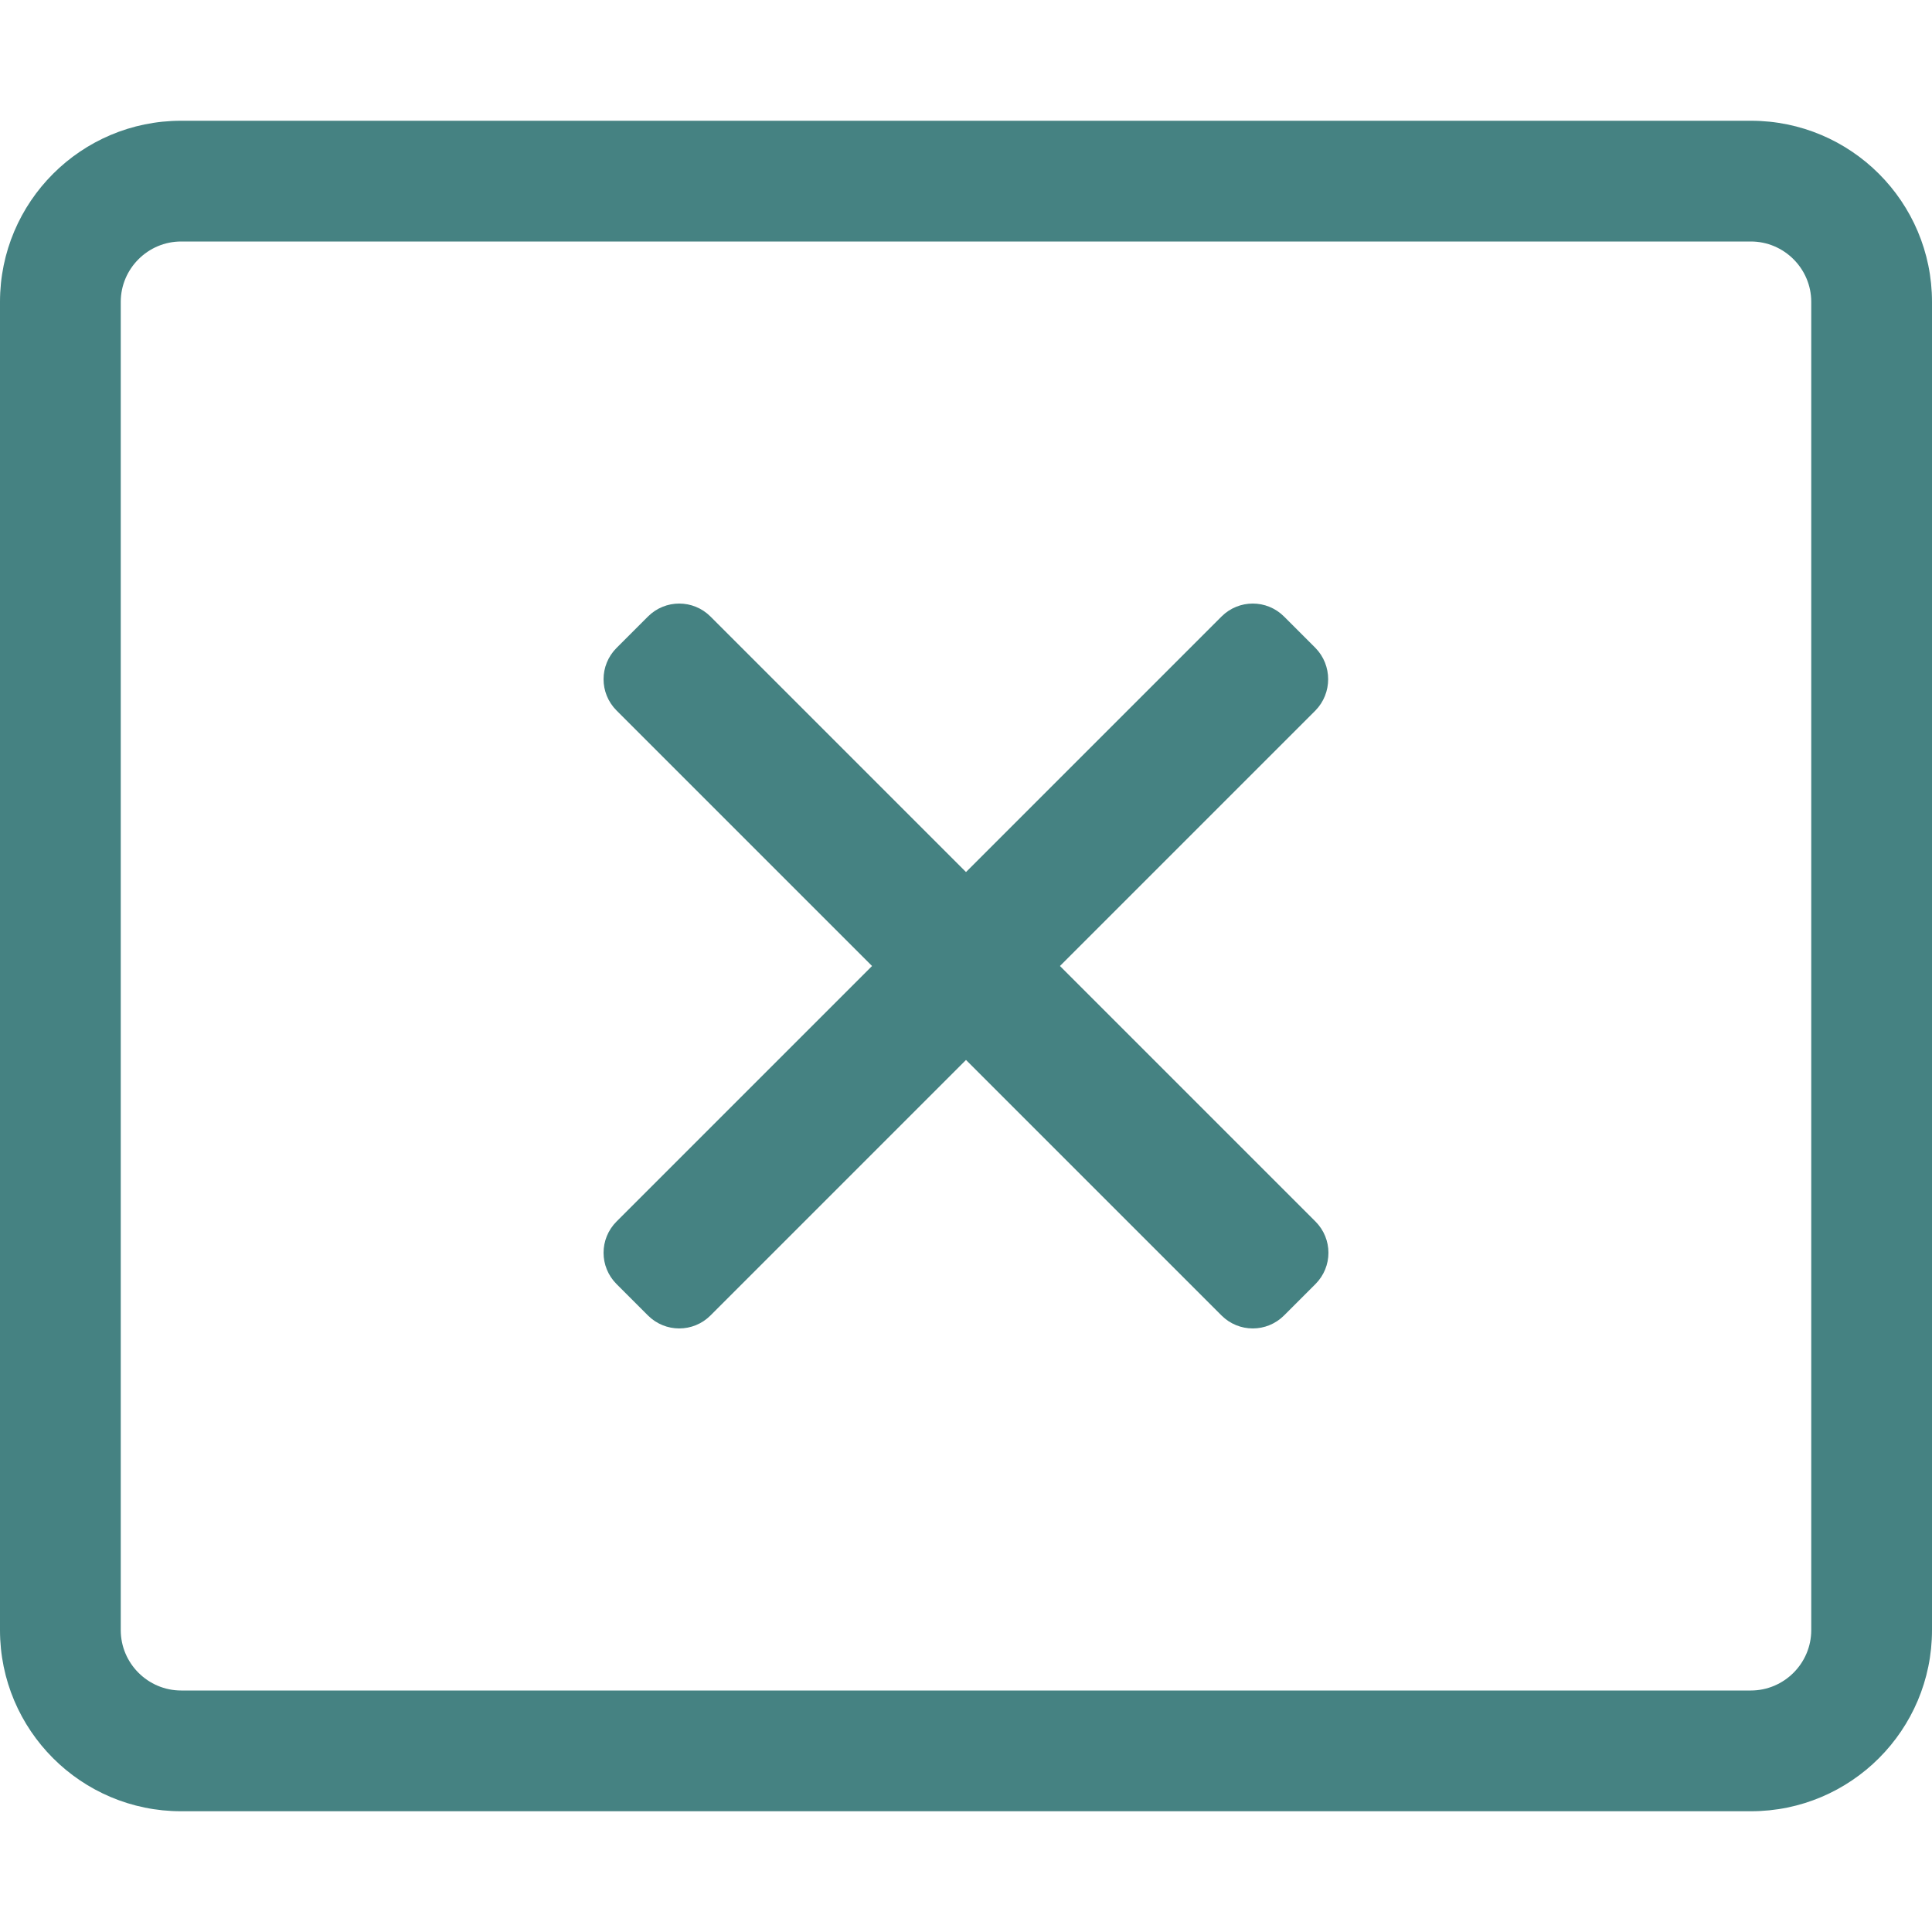
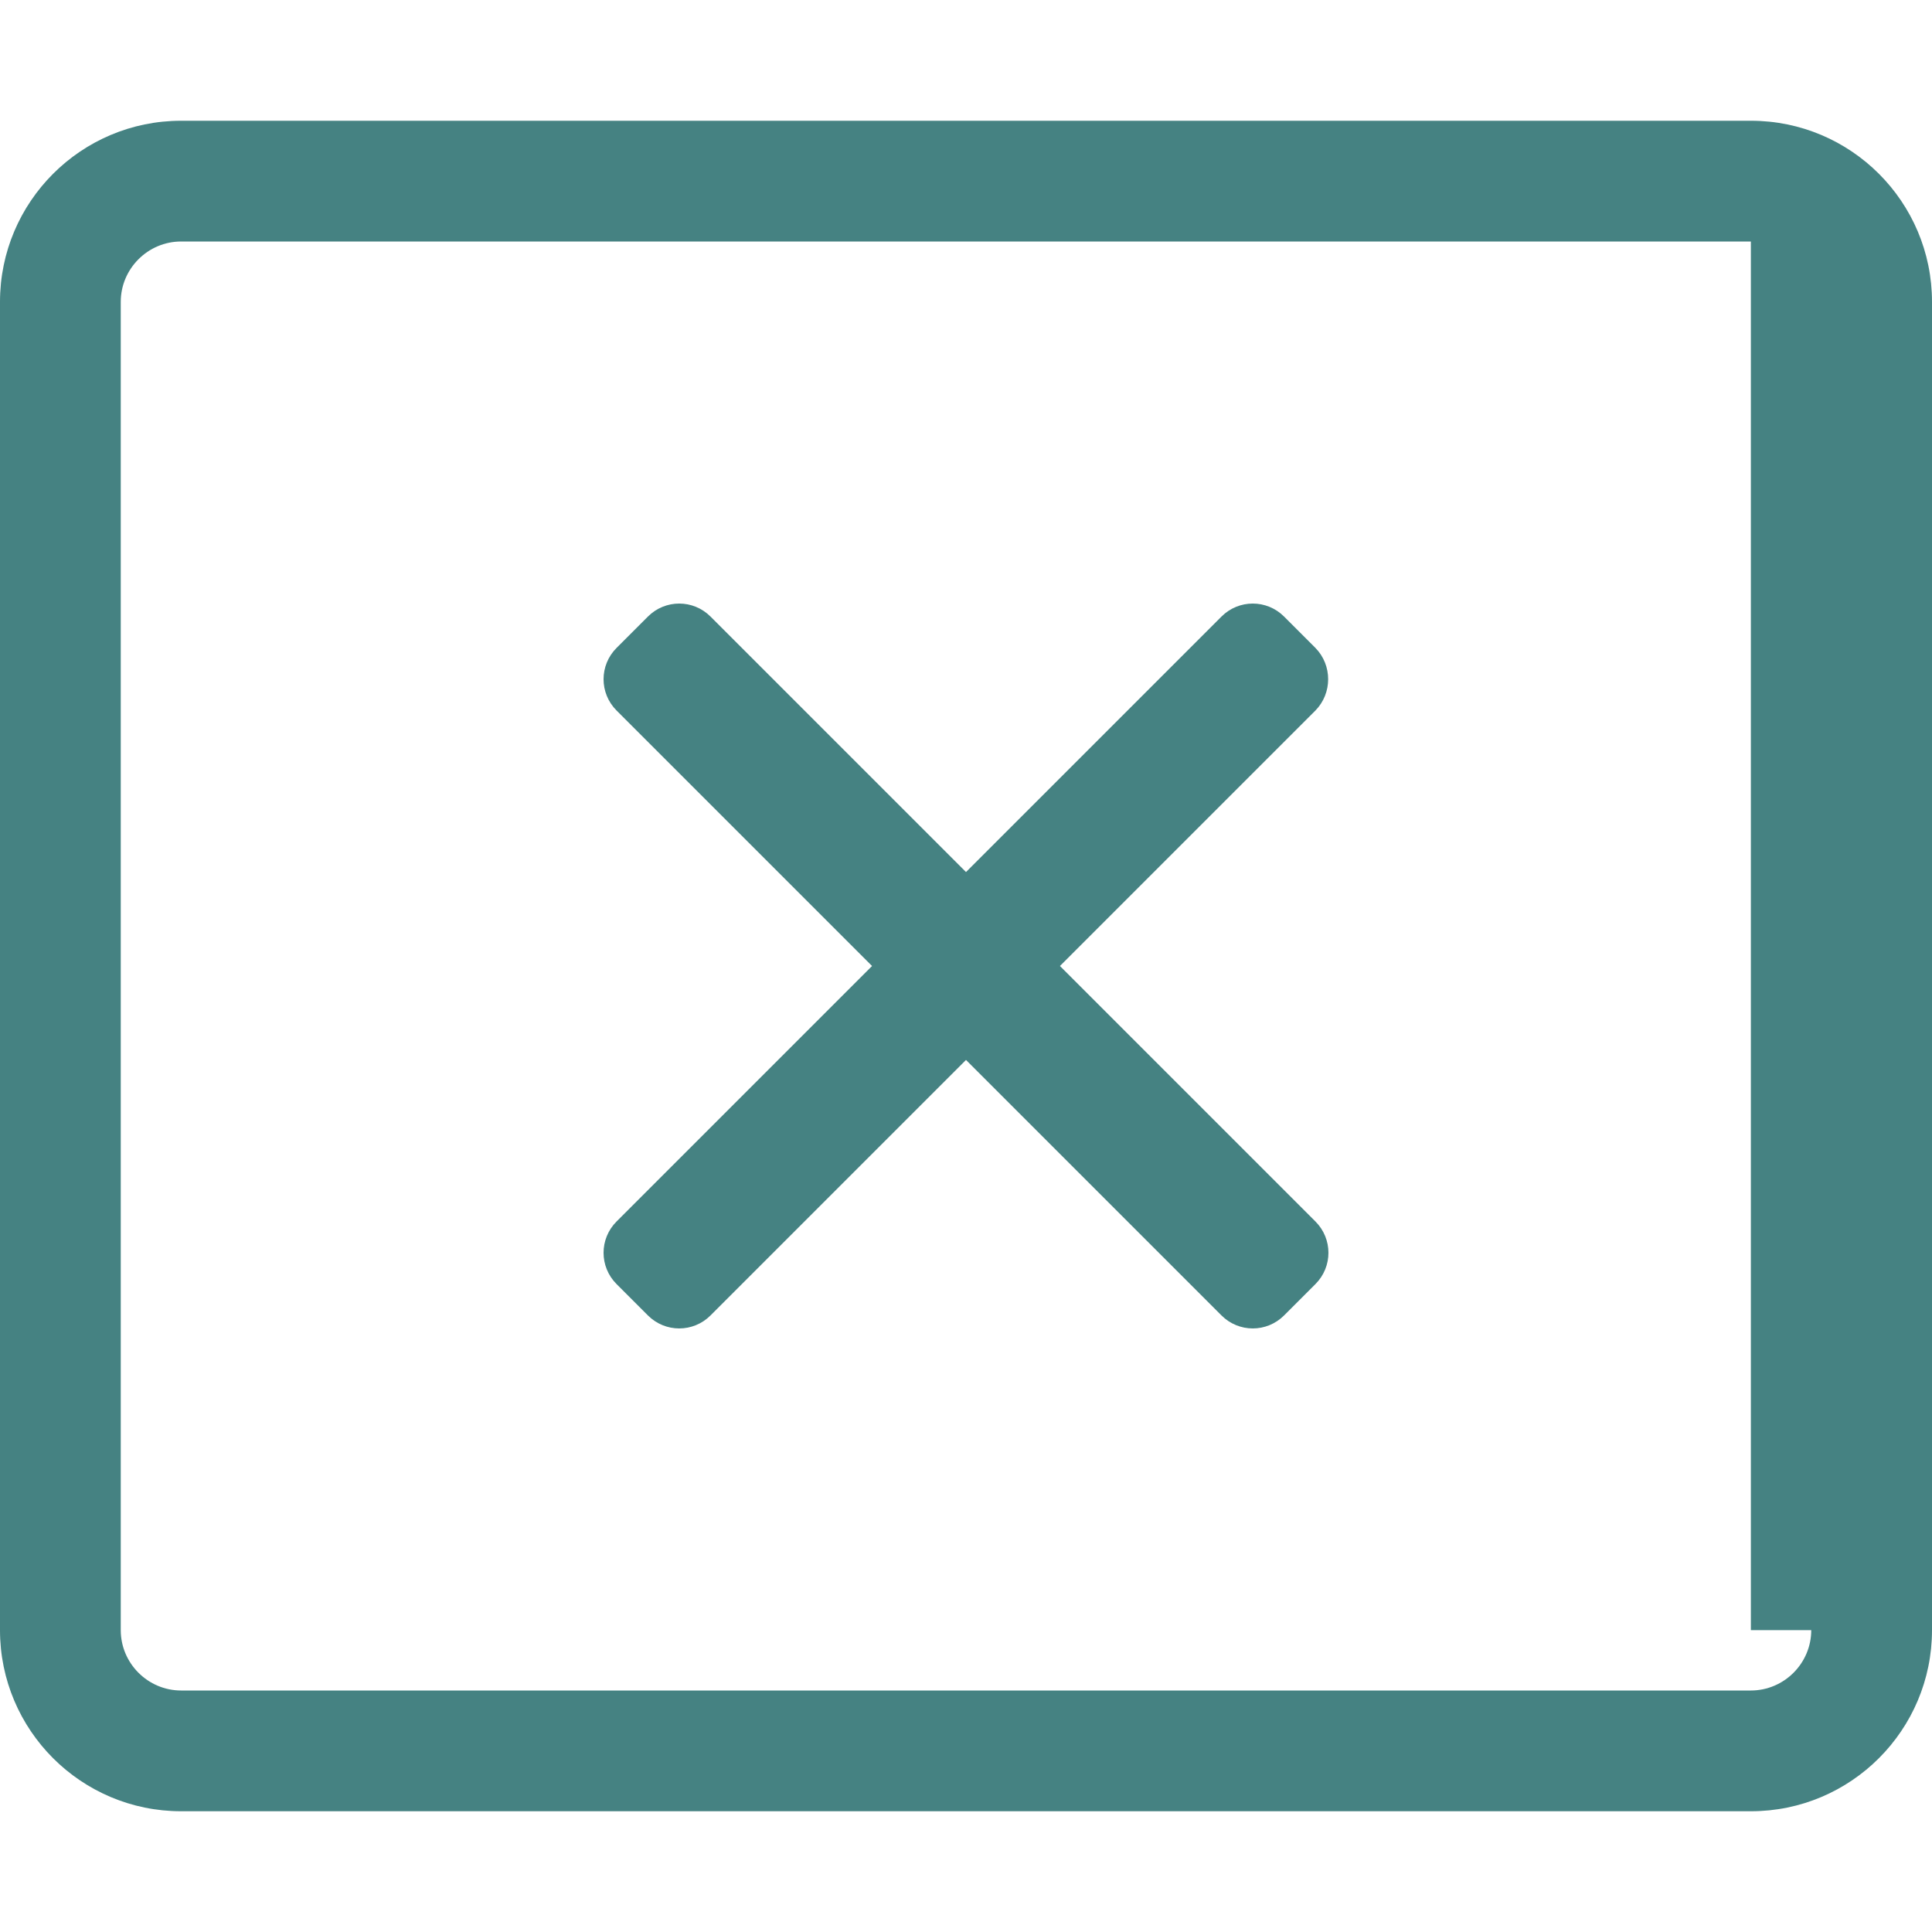
<svg xmlns="http://www.w3.org/2000/svg" version="1.1" id="Ebene_1" x="0px" y="0px" viewBox="0 0 512 512" style="enable-background:new 0 0 512 512;" xml:space="preserve">
  <style type="text/css">
	.st0{fill:#458282;}
</style>
-   <path class="st0" d="M464,32H48C21.5,32,0,53.5,0,80v352c0,26.5,21.5,48,48,48h416c26.5,0,48-21.5,48-48V80  C512,53.5,490.5,32,464,32z M480,432c0,8.8-7.2,16-16,16H48c-8.8,0-16-7.2-16-16V80c0-8.8,7.2-16,16-16h416c8.8,0,16,7.2,16,16V432z   M348.6,188.3L280.9,256l67.7,67.7c4.6,4.6,4.6,12,0,16.6l-8.3,8.3c-4.6,4.6-12,4.6-16.6,0L256,280.9l-67.7,67.7  c-4.6,4.6-12,4.6-16.6,0l-8.3-8.3c-4.6-4.6-4.6-12,0-16.6l67.7-67.7l-67.7-67.7c-4.6-4.6-4.6-12,0-16.6l8.3-8.3  c4.6-4.6,12-4.6,16.6,0l67.7,67.7l67.7-67.7c4.6-4.6,12-4.6,16.6,0l8.3,8.3C353.1,176.3,353.1,183.7,348.6,188.3L348.6,188.3z" />
+   <path class="st0" d="M464,32H48C21.5,32,0,53.5,0,80v352c0,26.5,21.5,48,48,48h416c26.5,0,48-21.5,48-48V80  C512,53.5,490.5,32,464,32z M480,432c0,8.8-7.2,16-16,16H48c-8.8,0-16-7.2-16-16V80c0-8.8,7.2-16,16-16h416V432z   M348.6,188.3L280.9,256l67.7,67.7c4.6,4.6,4.6,12,0,16.6l-8.3,8.3c-4.6,4.6-12,4.6-16.6,0L256,280.9l-67.7,67.7  c-4.6,4.6-12,4.6-16.6,0l-8.3-8.3c-4.6-4.6-4.6-12,0-16.6l67.7-67.7l-67.7-67.7c-4.6-4.6-4.6-12,0-16.6l8.3-8.3  c4.6-4.6,12-4.6,16.6,0l67.7,67.7l67.7-67.7c4.6-4.6,12-4.6,16.6,0l8.3,8.3C353.1,176.3,353.1,183.7,348.6,188.3L348.6,188.3z" />
</svg>